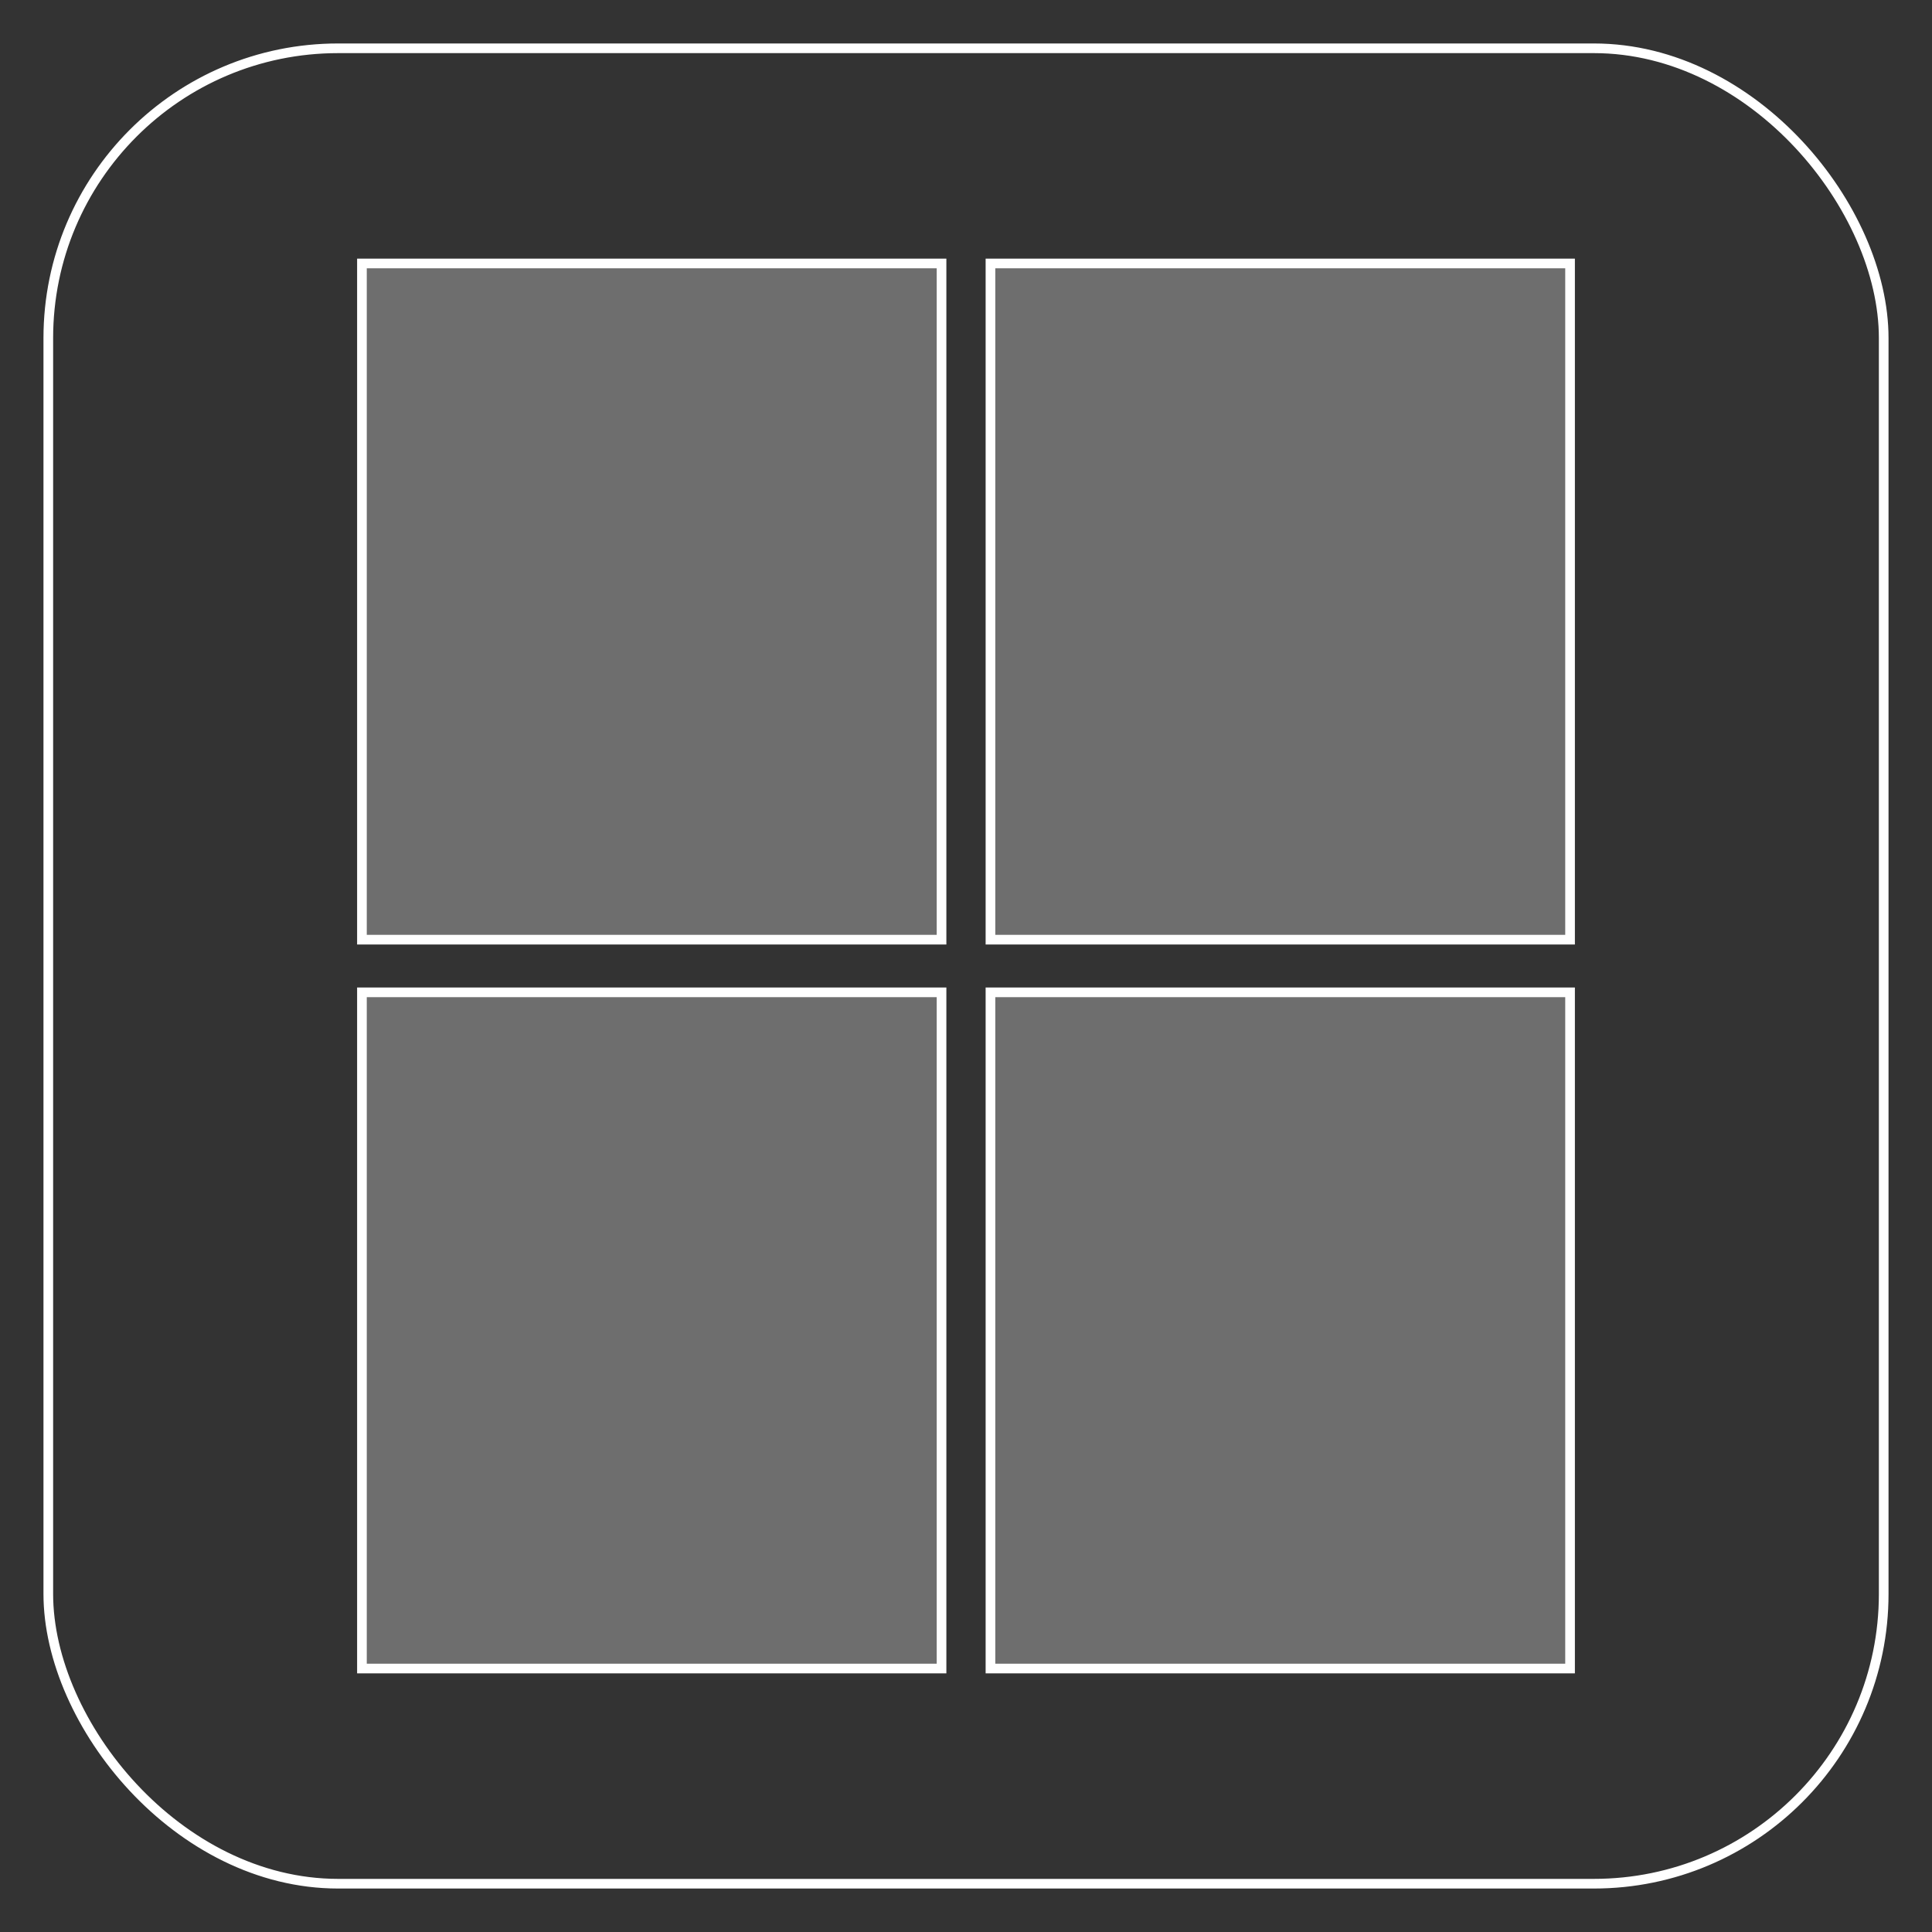
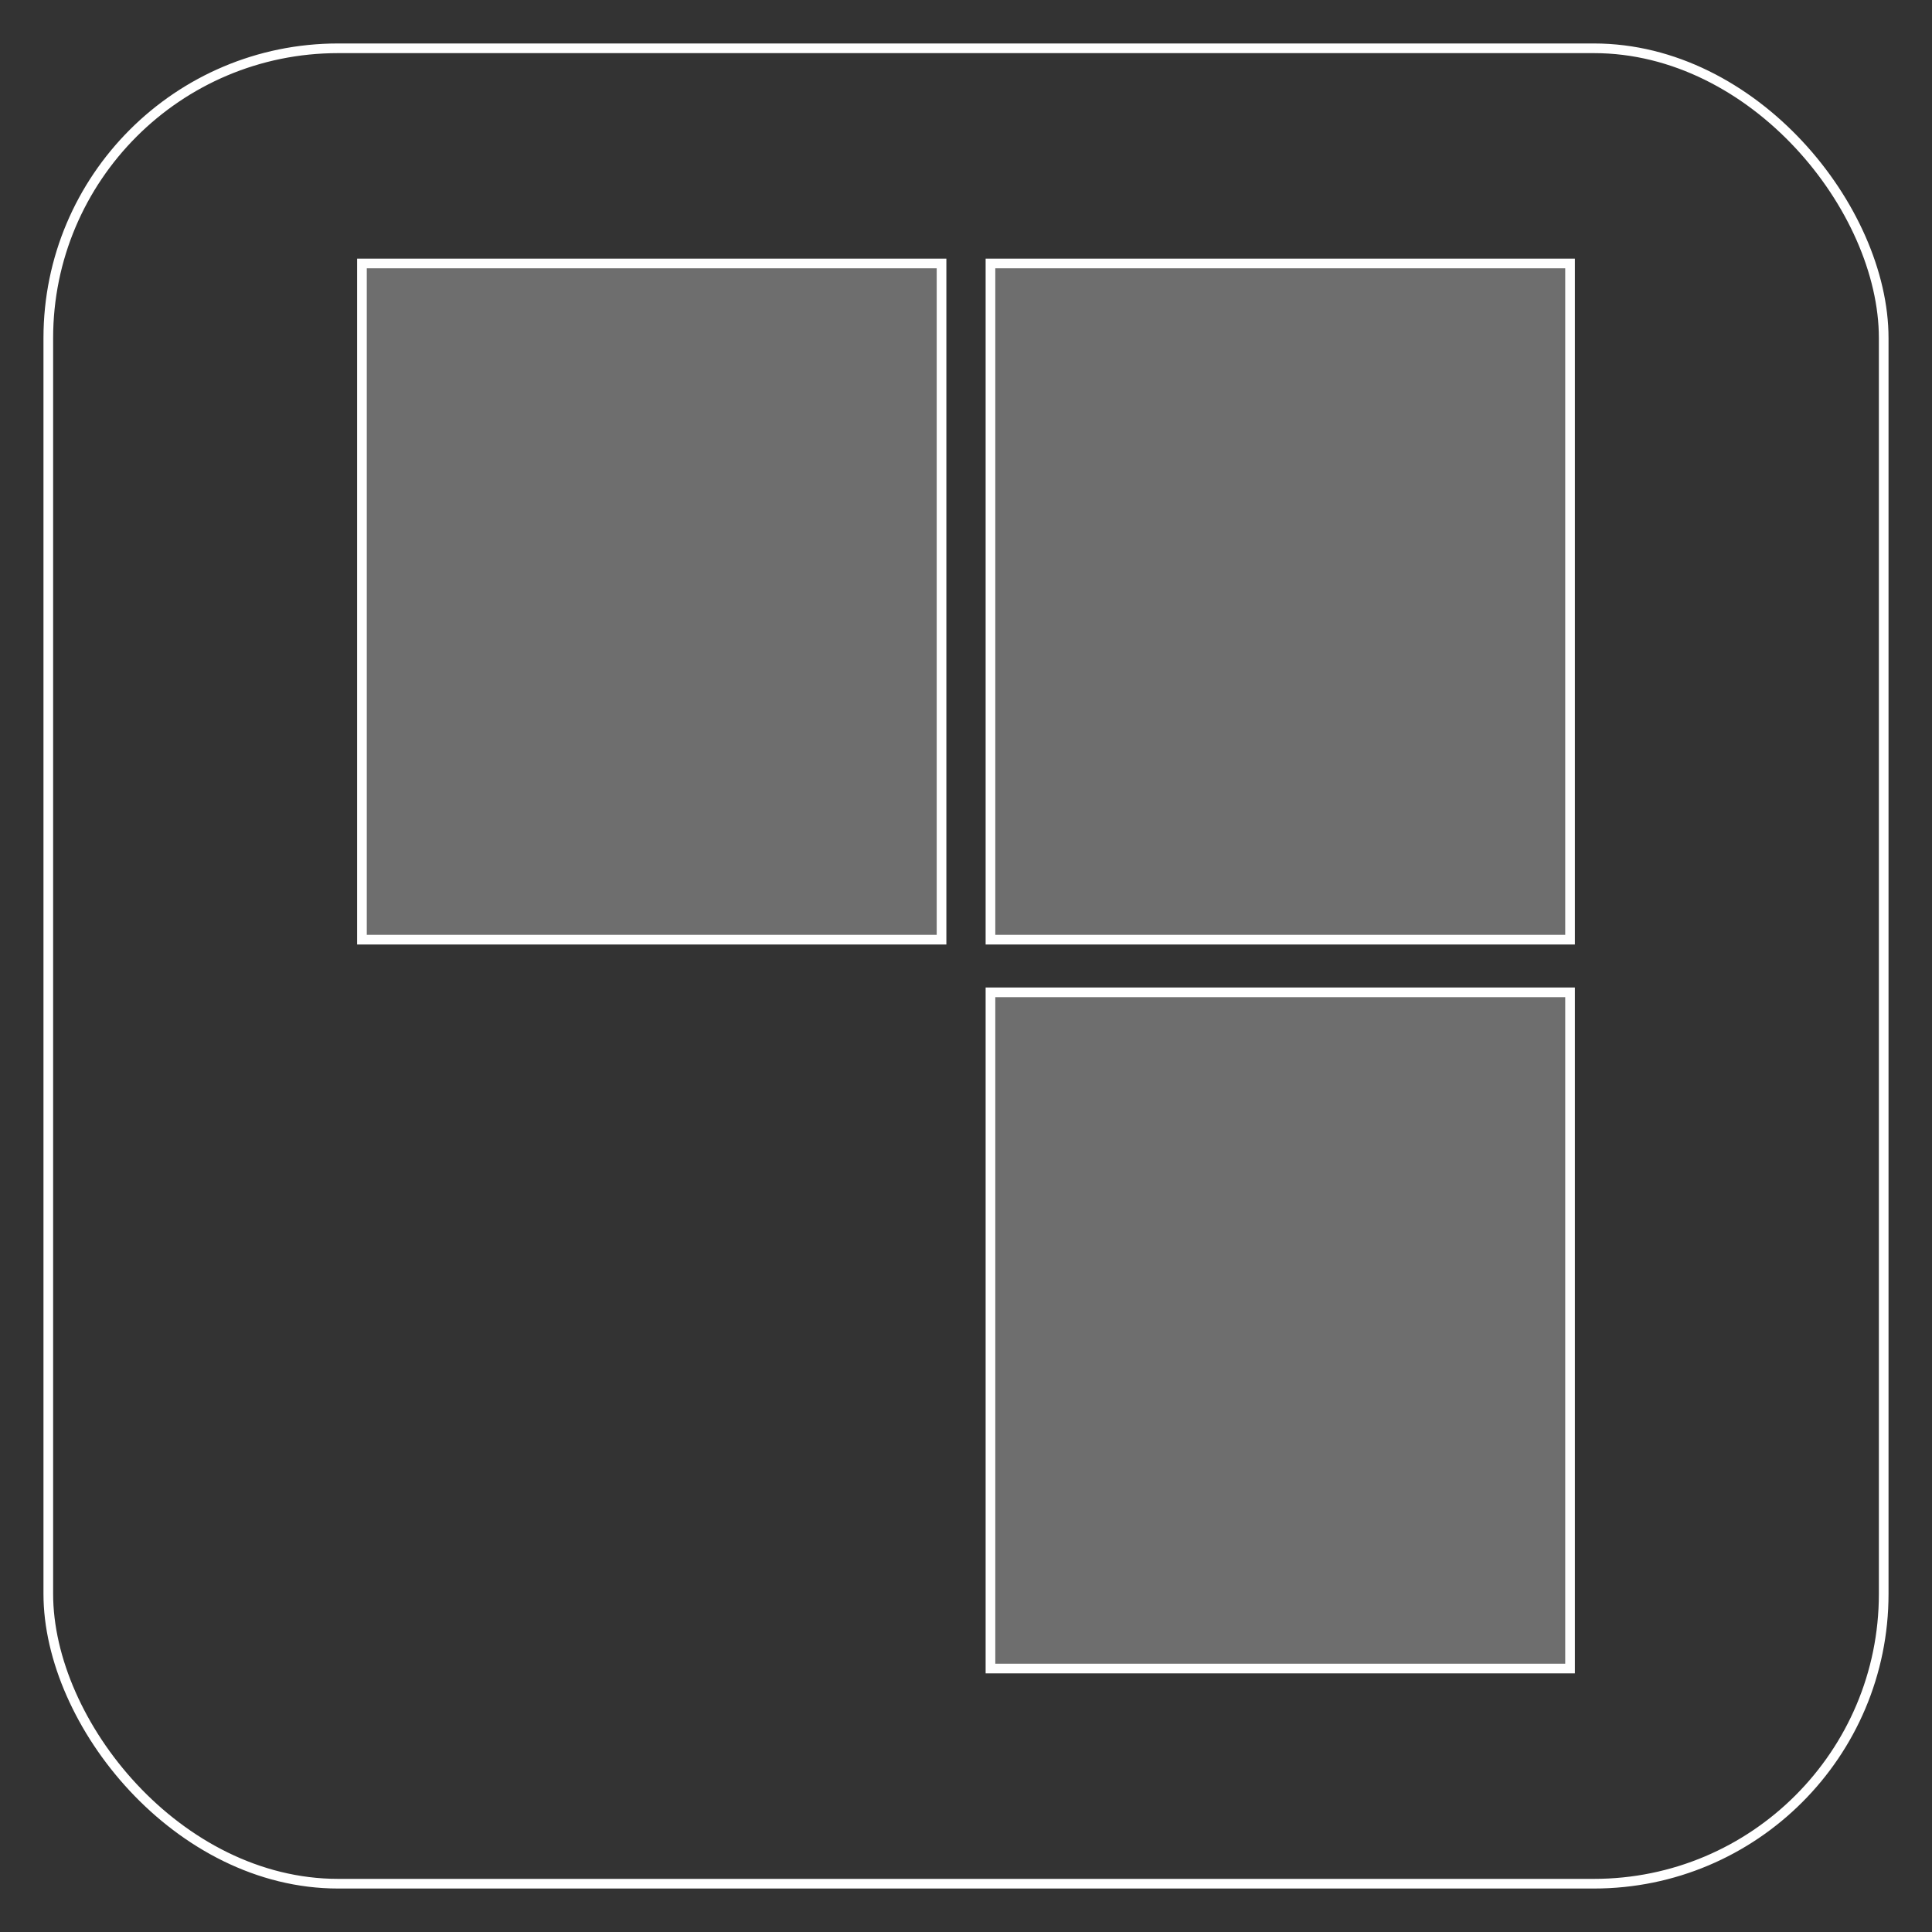
<svg xmlns="http://www.w3.org/2000/svg" xmlns:ns1="http://www.bohemiancoding.com/sketch/ns" width="400px" height="400px" viewBox="0 0 400 400" version="1.1">
  <rect x="0" y="0" width="400" height="400" fill="#333333" stroke="none" />
  <title>icon__2-row--4-panel</title>
  <desc>Created with Sketch.</desc>
  <defs />
  <g id="Page-1" stroke="none" stroke-width="1" fill="none" fill-rule="evenodd" ns1:type="MSPage">
    <g id="icon__2-row--4-panel" ns1:type="MSArtboardGroup" stroke="#FFFFFF" stroke-width="2">
      <rect id="background" ns1:type="MSShapeGroup" x="10" y="10" width="380" height="380" rx="60" />
      <rect id="panel-4" fill="#6E6E6E" ns1:type="MSShapeGroup" x="205.064" y="205.451" width="120" height="140" />
-       <rect id="panel-3" fill="#6E6E6E" ns1:type="MSShapeGroup" x="74.936" y="205.451" width="120" height="140" />
      <rect id="panel-2" fill="#6E6E6E" ns1:type="MSShapeGroup" x="205.064" y="54.549" width="120" height="140" />
      <rect id="panel-1" fill="#6E6E6E" ns1:type="MSShapeGroup" x="74.936" y="54.549" width="120" height="140" />
    </g>
  </g>
</svg>